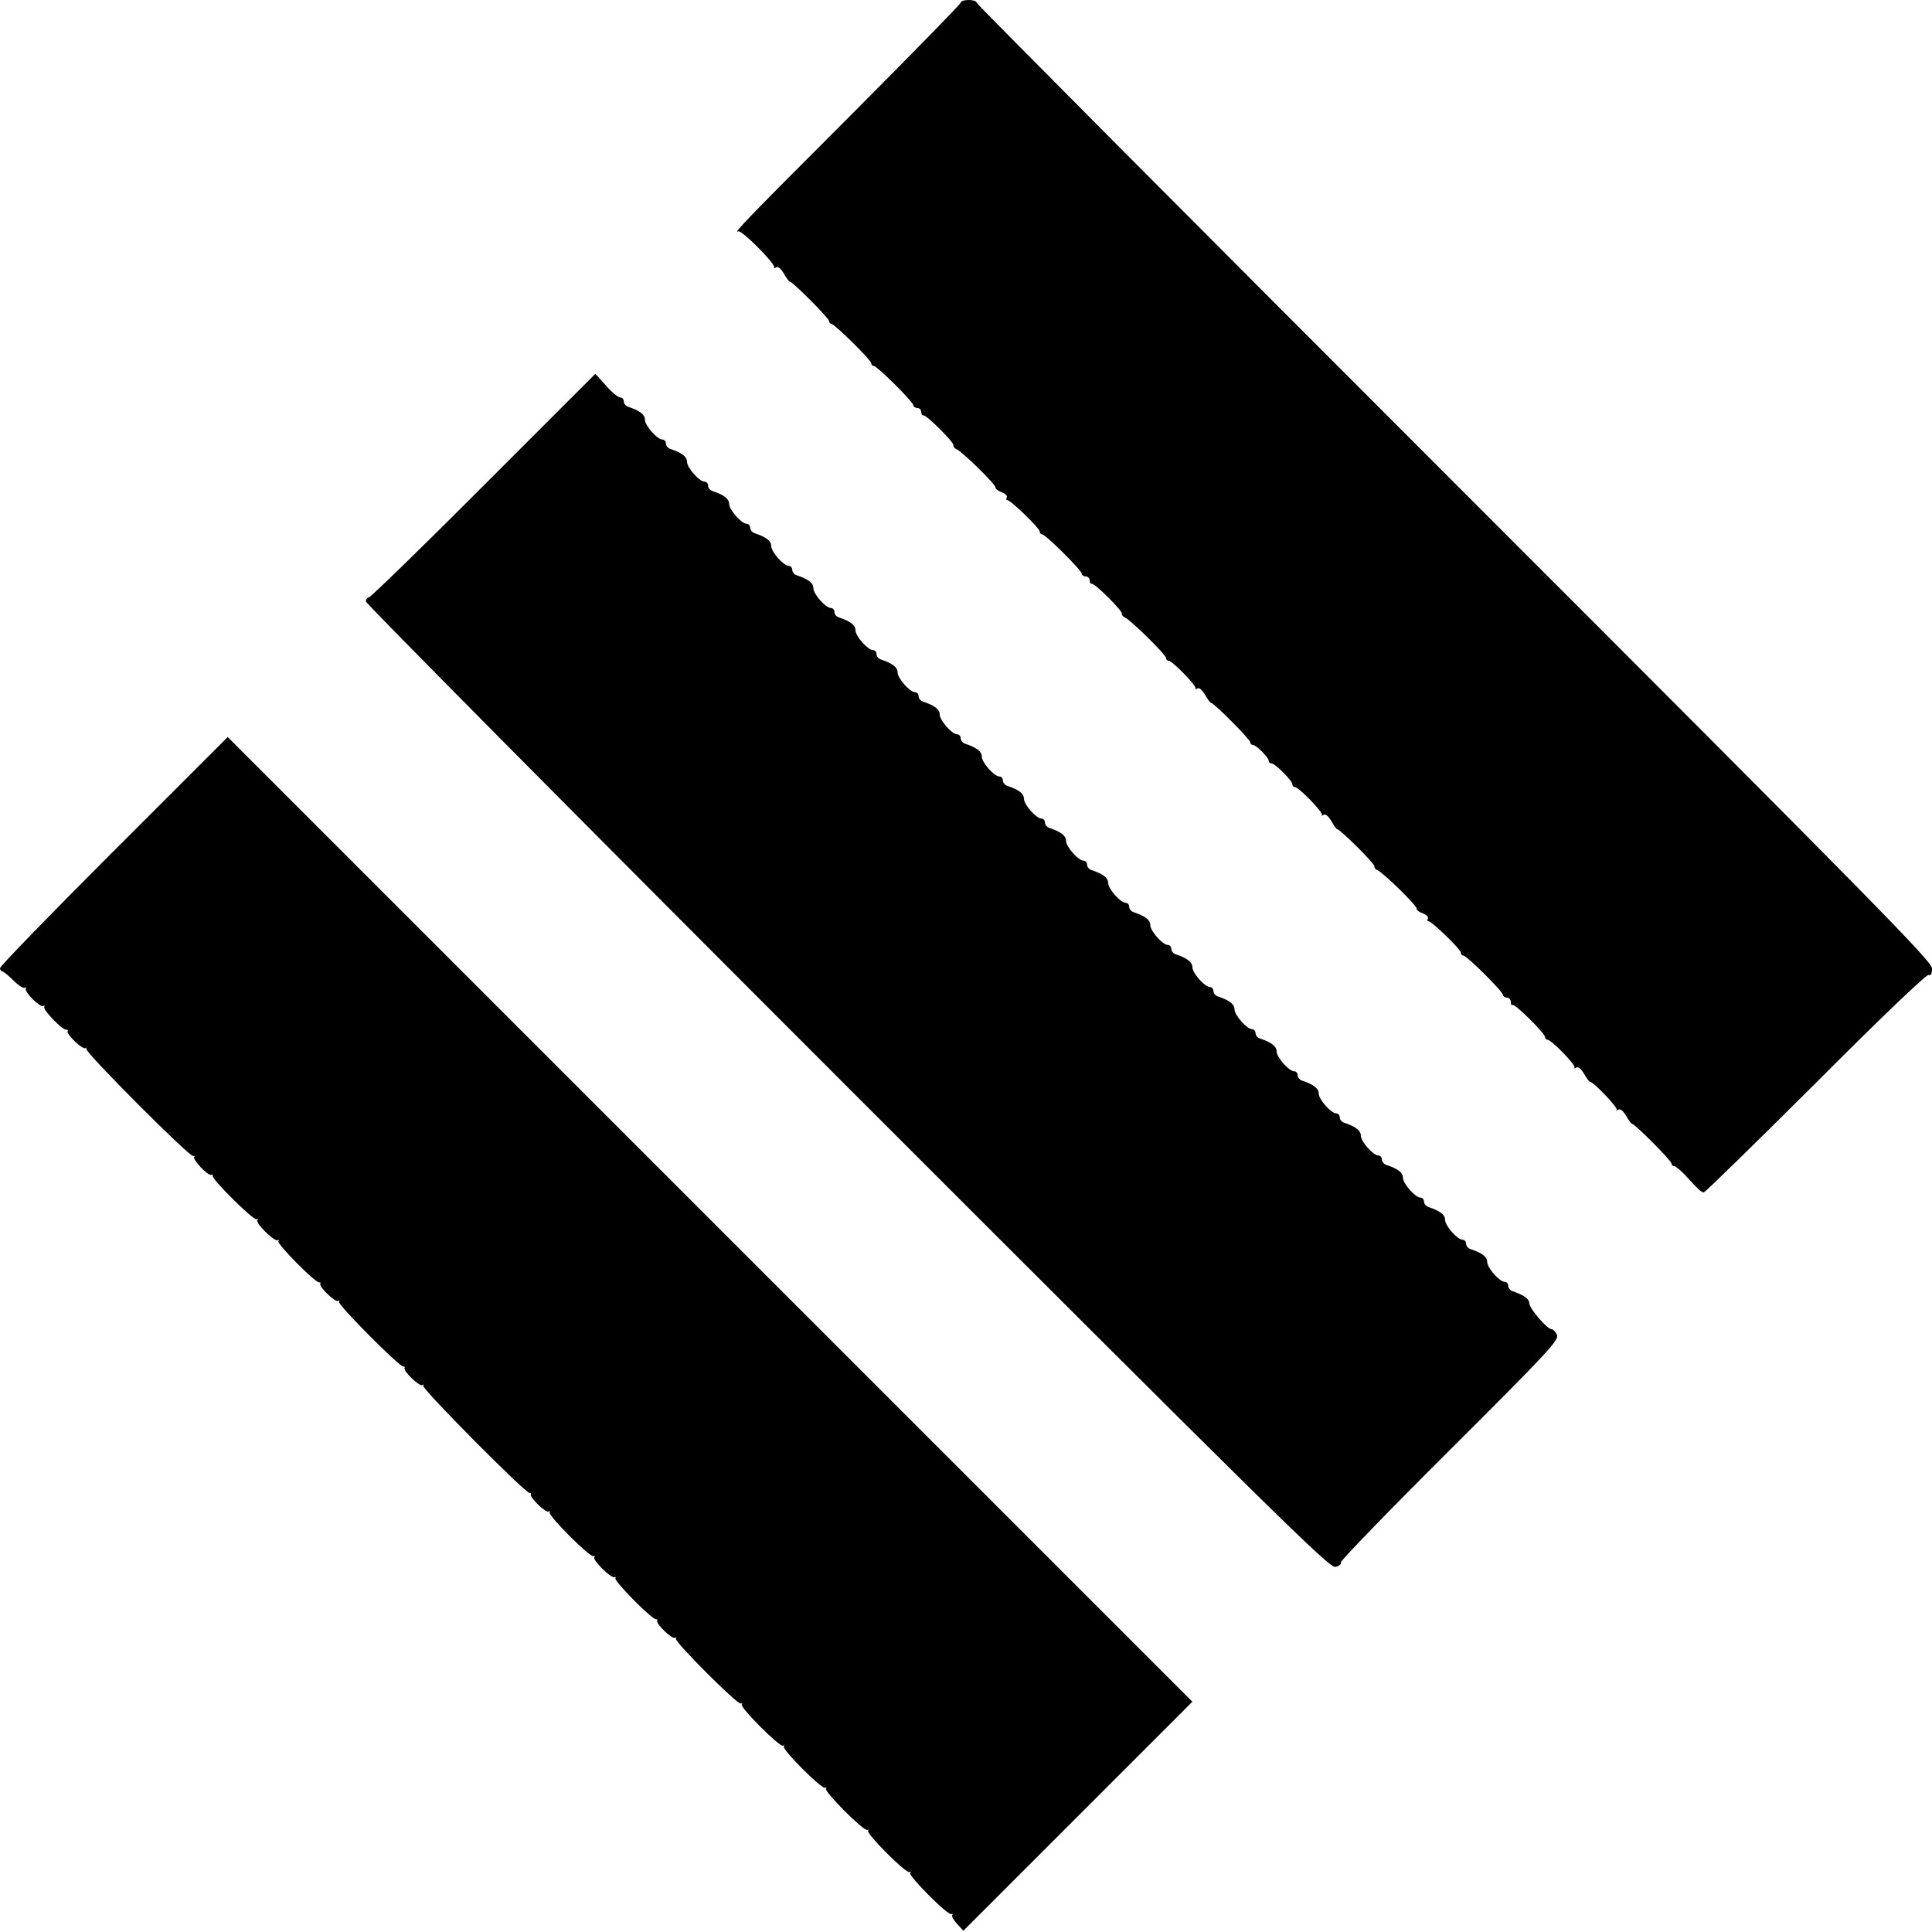
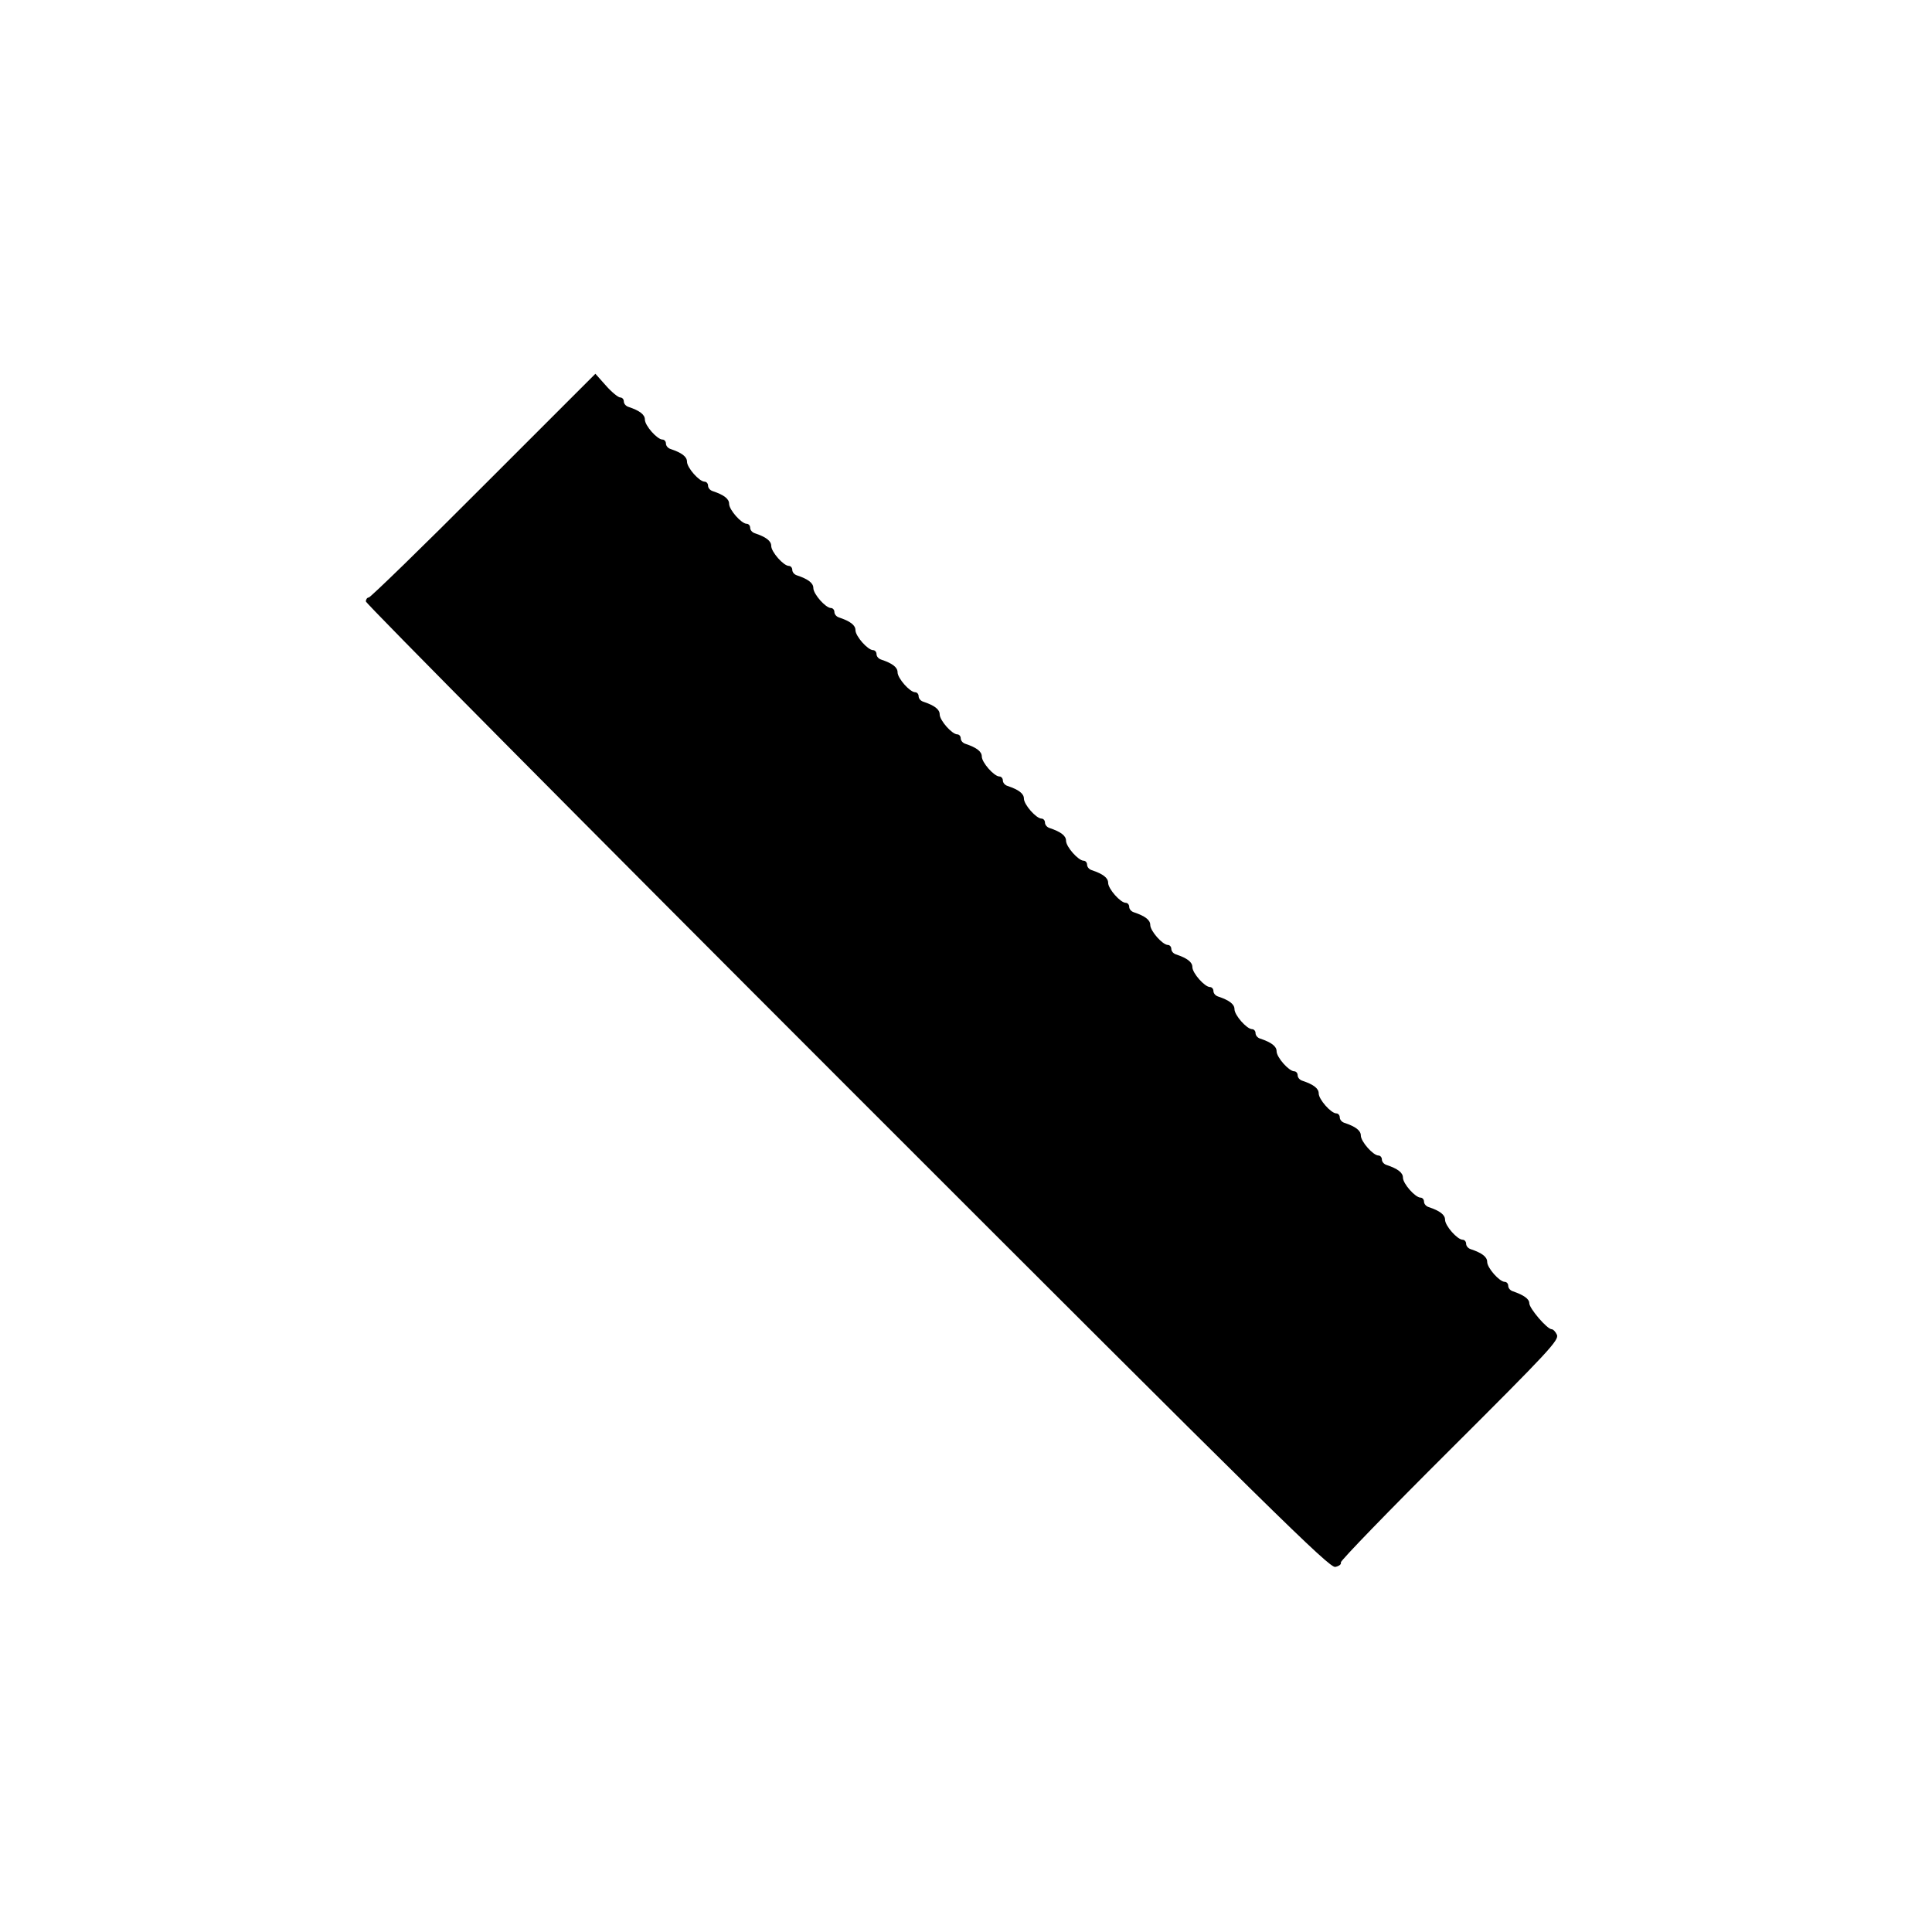
<svg xmlns="http://www.w3.org/2000/svg" version="1.0" width="734pt" height="734pt" viewBox="0 0 734 734" preserveAspectRatio="xMidYMid meet">
  <g transform="translate(0,734) scale(0.1,-0.1)" fill="#000000" stroke="none">
-     <path d="M3650 7330 c0 -5 -186 -195 -412 -422 -394 -394 -456 -458 -433 -447 12 7 145 -127 136 -137 -3 -4 0 -4 7 0 8 5 18 -4 30 -23 9 -17 20 -31 23 -31 10 0 149 -139 149 -150 0 -5 4 -10 8 -10 12 0 152 -138 152 -150 0 -5 4 -10 9 -10 13 0 151 -137 151 -150 0 -5 7 -10 15 -10 8 0 15 -7 15 -15 0 -8 3 -14 8 -13 11 3 117 -103 114 -113 -1 -5 4 -12 11 -15 21 -8 152 -136 149 -146 -1 -5 9 -13 24 -18 14 -6 22 -14 19 -20 -3 -5 -3 -10 2 -10 13 0 123 -107 123 -119 0 -6 4 -11 9 -11 13 0 151 -137 151 -150 0 -5 7 -10 15 -10 8 0 15 -7 15 -15 0 -8 3 -14 8 -13 11 3 117 -103 114 -113 -1 -5 4 -12 12 -15 20 -8 156 -141 156 -154 0 -5 4 -10 9 -10 15 0 110 -98 103 -106 -4 -4 -1 -4 6 0 8 5 18 -4 30 -23 9 -17 20 -31 23 -31 10 0 149 -139 149 -150 0 -5 4 -10 10 -10 12 0 60 -48 60 -60 0 -6 5 -10 10 -10 14 0 80 -66 80 -80 0 -5 4 -10 9 -10 15 0 110 -98 103 -106 -4 -4 -1 -4 6 0 8 5 18 -4 30 -23 9 -17 19 -31 22 -31 11 0 145 -133 142 -142 -1 -5 4 -11 11 -14 21 -8 152 -136 149 -146 -1 -5 9 -13 24 -18 14 -6 22 -14 19 -20 -3 -5 -3 -10 2 -10 13 0 123 -107 123 -119 0 -6 4 -11 9 -11 13 0 151 -137 151 -150 0 -5 7 -10 15 -10 8 0 15 -8 15 -17 0 -9 3 -14 6 -11 7 8 124 -108 124 -122 0 -5 4 -10 9 -10 15 0 110 -98 103 -106 -4 -4 -1 -4 6 0 8 5 18 -4 30 -23 9 -17 20 -31 23 -31 13 0 107 -99 101 -106 -4 -4 -1 -4 6 0 8 5 18 -4 30 -23 9 -17 20 -31 23 -31 10 0 149 -139 149 -150 0 -5 4 -10 10 -10 5 0 23 -15 40 -32 52 -57 63 -68 73 -68 5 0 196 187 425 415 250 251 421 414 429 411 9 -4 13 4 13 25 0 26 -208 238 -1815 1845 -998 998 -1815 1819 -1815 1824 0 6 -13 10 -30 10 -16 0 -30 -4 -30 -10z" />
    <path d="M1837 5495 c-233 -234 -430 -425 -436 -425 -6 0 -11 -7 -11 -15 0 -8 823 -838 1829 -1844 1631 -1631 1831 -1828 1854 -1824 14 3 24 10 21 17 -2 6 184 198 414 427 376 375 416 418 407 438 -5 11 -14 21 -20 21 -17 0 -85 79 -85 99 0 16 -21 31 -62 45 -10 3 -18 12 -18 21 0 8 -6 15 -13 15 -20 0 -67 53 -67 76 0 19 -20 34 -62 48 -10 3 -18 12 -18 21 0 8 -6 15 -13 15 -20 0 -67 53 -67 76 0 19 -20 34 -62 48 -10 3 -18 12 -18 21 0 8 -6 15 -13 15 -20 0 -67 53 -67 76 0 19 -20 34 -62 48 -10 3 -18 12 -18 21 0 8 -6 15 -13 15 -20 0 -67 53 -67 76 0 19 -20 34 -62 48 -10 3 -18 12 -18 21 0 8 -6 15 -13 15 -20 0 -67 53 -67 76 0 19 -20 34 -62 48 -10 3 -18 12 -18 21 0 8 -6 15 -13 15 -20 0 -67 53 -67 76 0 19 -20 34 -62 48 -10 3 -18 12 -18 21 0 8 -6 15 -13 15 -20 0 -67 53 -67 76 0 19 -20 34 -62 48 -10 3 -18 12 -18 21 0 8 -6 15 -13 15 -20 0 -67 53 -67 76 0 19 -20 34 -62 48 -10 3 -18 12 -18 21 0 8 -6 15 -13 15 -20 0 -67 53 -67 76 0 19 -20 34 -62 48 -10 3 -18 12 -18 21 0 8 -6 15 -13 15 -20 0 -67 53 -67 76 0 19 -20 34 -62 48 -10 3 -18 12 -18 21 0 8 -6 15 -13 15 -20 0 -67 53 -67 76 0 19 -20 34 -62 48 -10 3 -18 12 -18 21 0 8 -6 15 -13 15 -20 0 -67 53 -67 76 0 19 -20 34 -62 48 -10 3 -18 12 -18 21 0 8 -6 15 -13 15 -20 0 -67 53 -67 76 0 19 -20 34 -62 48 -10 3 -18 12 -18 21 0 8 -6 15 -13 15 -20 0 -67 53 -67 76 0 19 -20 34 -62 48 -10 3 -18 12 -18 21 0 8 -6 15 -13 15 -20 0 -67 53 -67 76 0 19 -20 34 -62 48 -10 3 -18 12 -18 21 0 8 -6 15 -13 15 -20 0 -67 53 -67 76 0 19 -20 34 -62 48 -10 3 -18 12 -18 21 0 8 -6 15 -13 15 -20 0 -67 53 -67 76 0 19 -20 34 -62 48 -10 3 -18 12 -18 21 0 8 -6 15 -13 15 -20 0 -67 53 -67 76 0 19 -20 34 -62 48 -10 3 -18 12 -18 21 0 8 -6 15 -13 15 -20 0 -67 53 -67 76 0 19 -20 34 -62 48 -10 3 -18 12 -18 21 0 8 -6 15 -13 15 -20 0 -67 53 -67 76 0 19 -20 34 -62 48 -10 3 -18 12 -18 21 0 8 -6 15 -13 15 -20 0 -67 53 -67 76 0 19 -20 34 -62 48 -10 3 -18 12 -18 21 0 8 -6 15 -14 15 -7 0 -32 20 -54 45 l-40 45 -425 -425z" />
-     <path d="M432 4107 c-237 -237 -432 -438 -432 -445 0 -6 4 -12 8 -12 4 0 23 -15 42 -34 19 -19 39 -32 44 -29 5 4 7 2 4 -3 -7 -12 57 -75 67 -66 3 4 5 2 3 -4 -4 -13 72 -90 84 -86 5 1 7 -1 5 -5 -7 -11 59 -74 68 -65 3 4 5 2 3 -3 -4 -14 392 -411 406 -407 6 2 8 0 4 -3 -9 -9 54 -75 65 -68 4 2 6 0 5 -4 -4 -13 154 -169 166 -165 6 2 8 0 4 -4 -9 -9 62 -80 76 -76 6 2 8 0 4 -3 -9 -9 142 -161 155 -157 4 1 6 -1 4 -5 -7 -11 59 -74 68 -65 3 4 5 2 3 -4 -4 -12 232 -250 245 -246 4 1 6 -1 4 -5 -7 -11 59 -74 68 -65 3 4 5 2 3 -3 -4 -13 391 -411 404 -407 5 1 7 -1 5 -5 -7 -11 59 -74 68 -65 3 4 5 2 3 -4 -4 -14 152 -170 166 -166 6 2 8 0 4 -4 -9 -9 62 -80 76 -76 6 2 8 0 4 -3 -9 -9 142 -161 155 -157 4 1 6 -1 4 -5 -7 -11 59 -74 68 -65 3 4 5 2 3 -4 -4 -13 233 -250 246 -246 6 2 8 0 4 -3 -9 -10 142 -161 156 -157 6 2 8 0 4 -3 -9 -10 142 -161 156 -157 6 2 8 0 4 -3 -9 -10 142 -161 156 -157 6 2 8 0 4 -3 -9 -10 142 -161 156 -157 6 2 8 0 4 -3 -9 -10 141 -161 156 -157 6 2 8 1 4 -3 -4 -4 4 -19 18 -34 l24 -26 435 435 435 435 -1833 1833 -1832 1832 -433 -433z" />
  </g>
</svg>